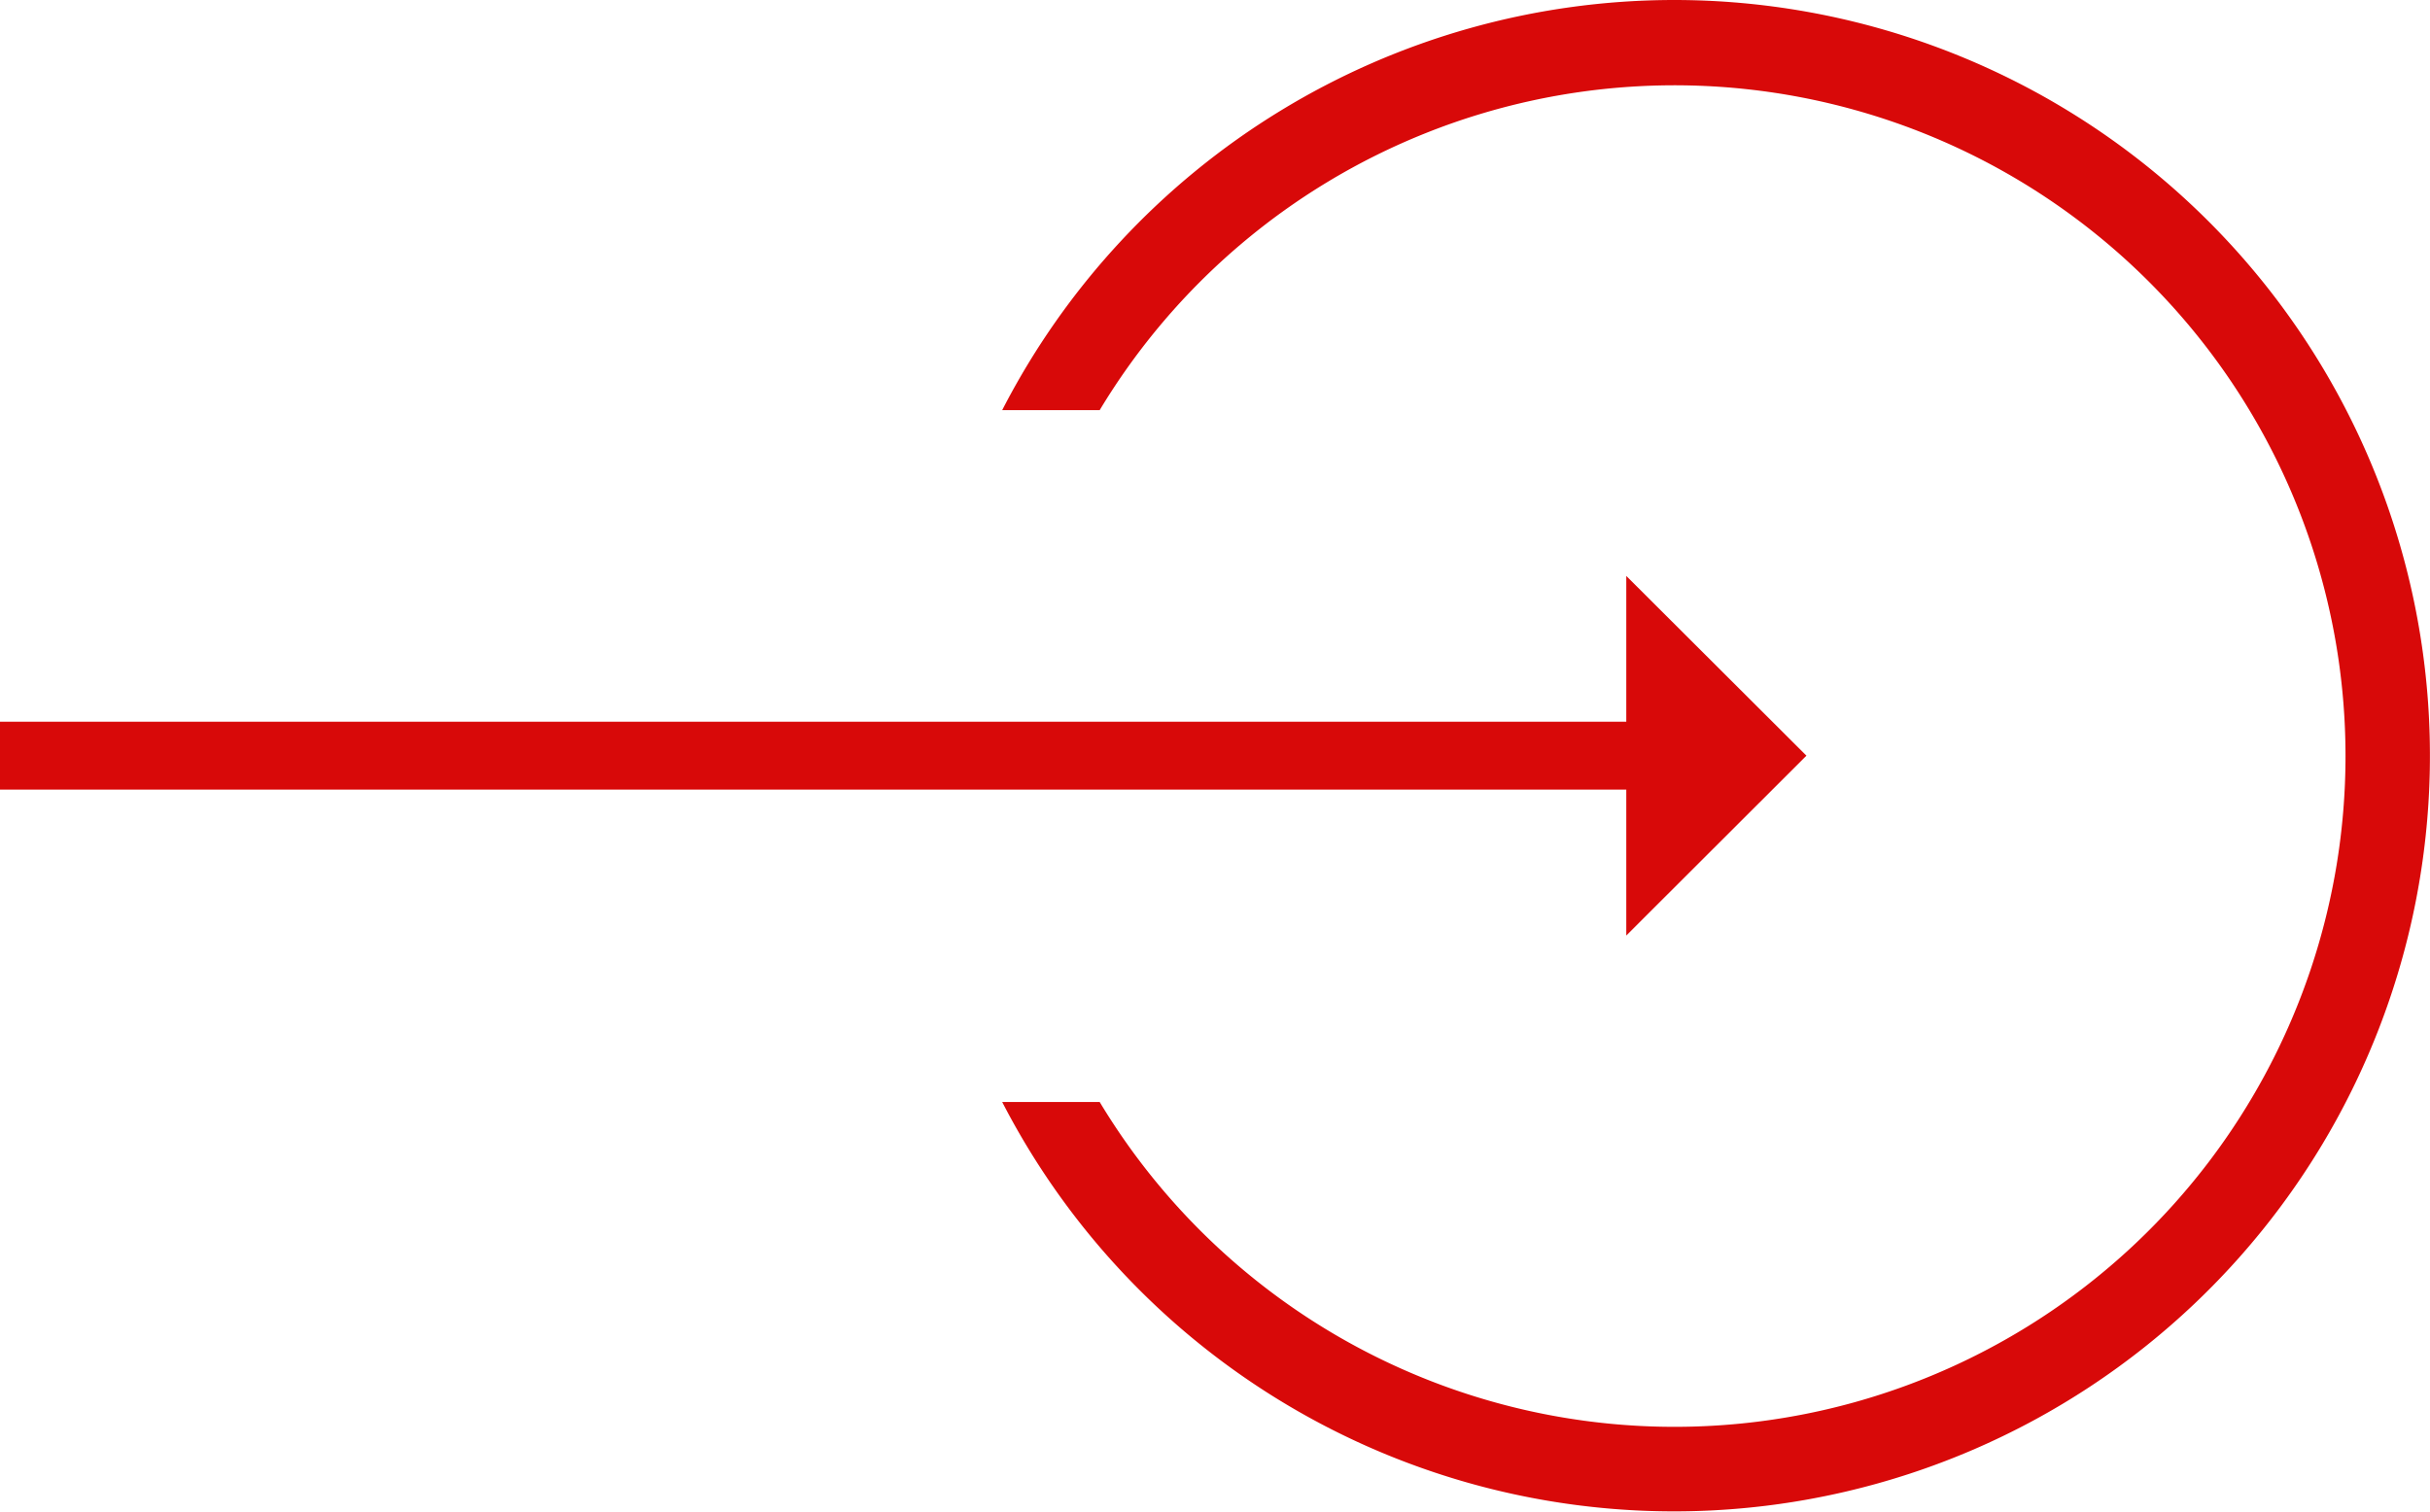
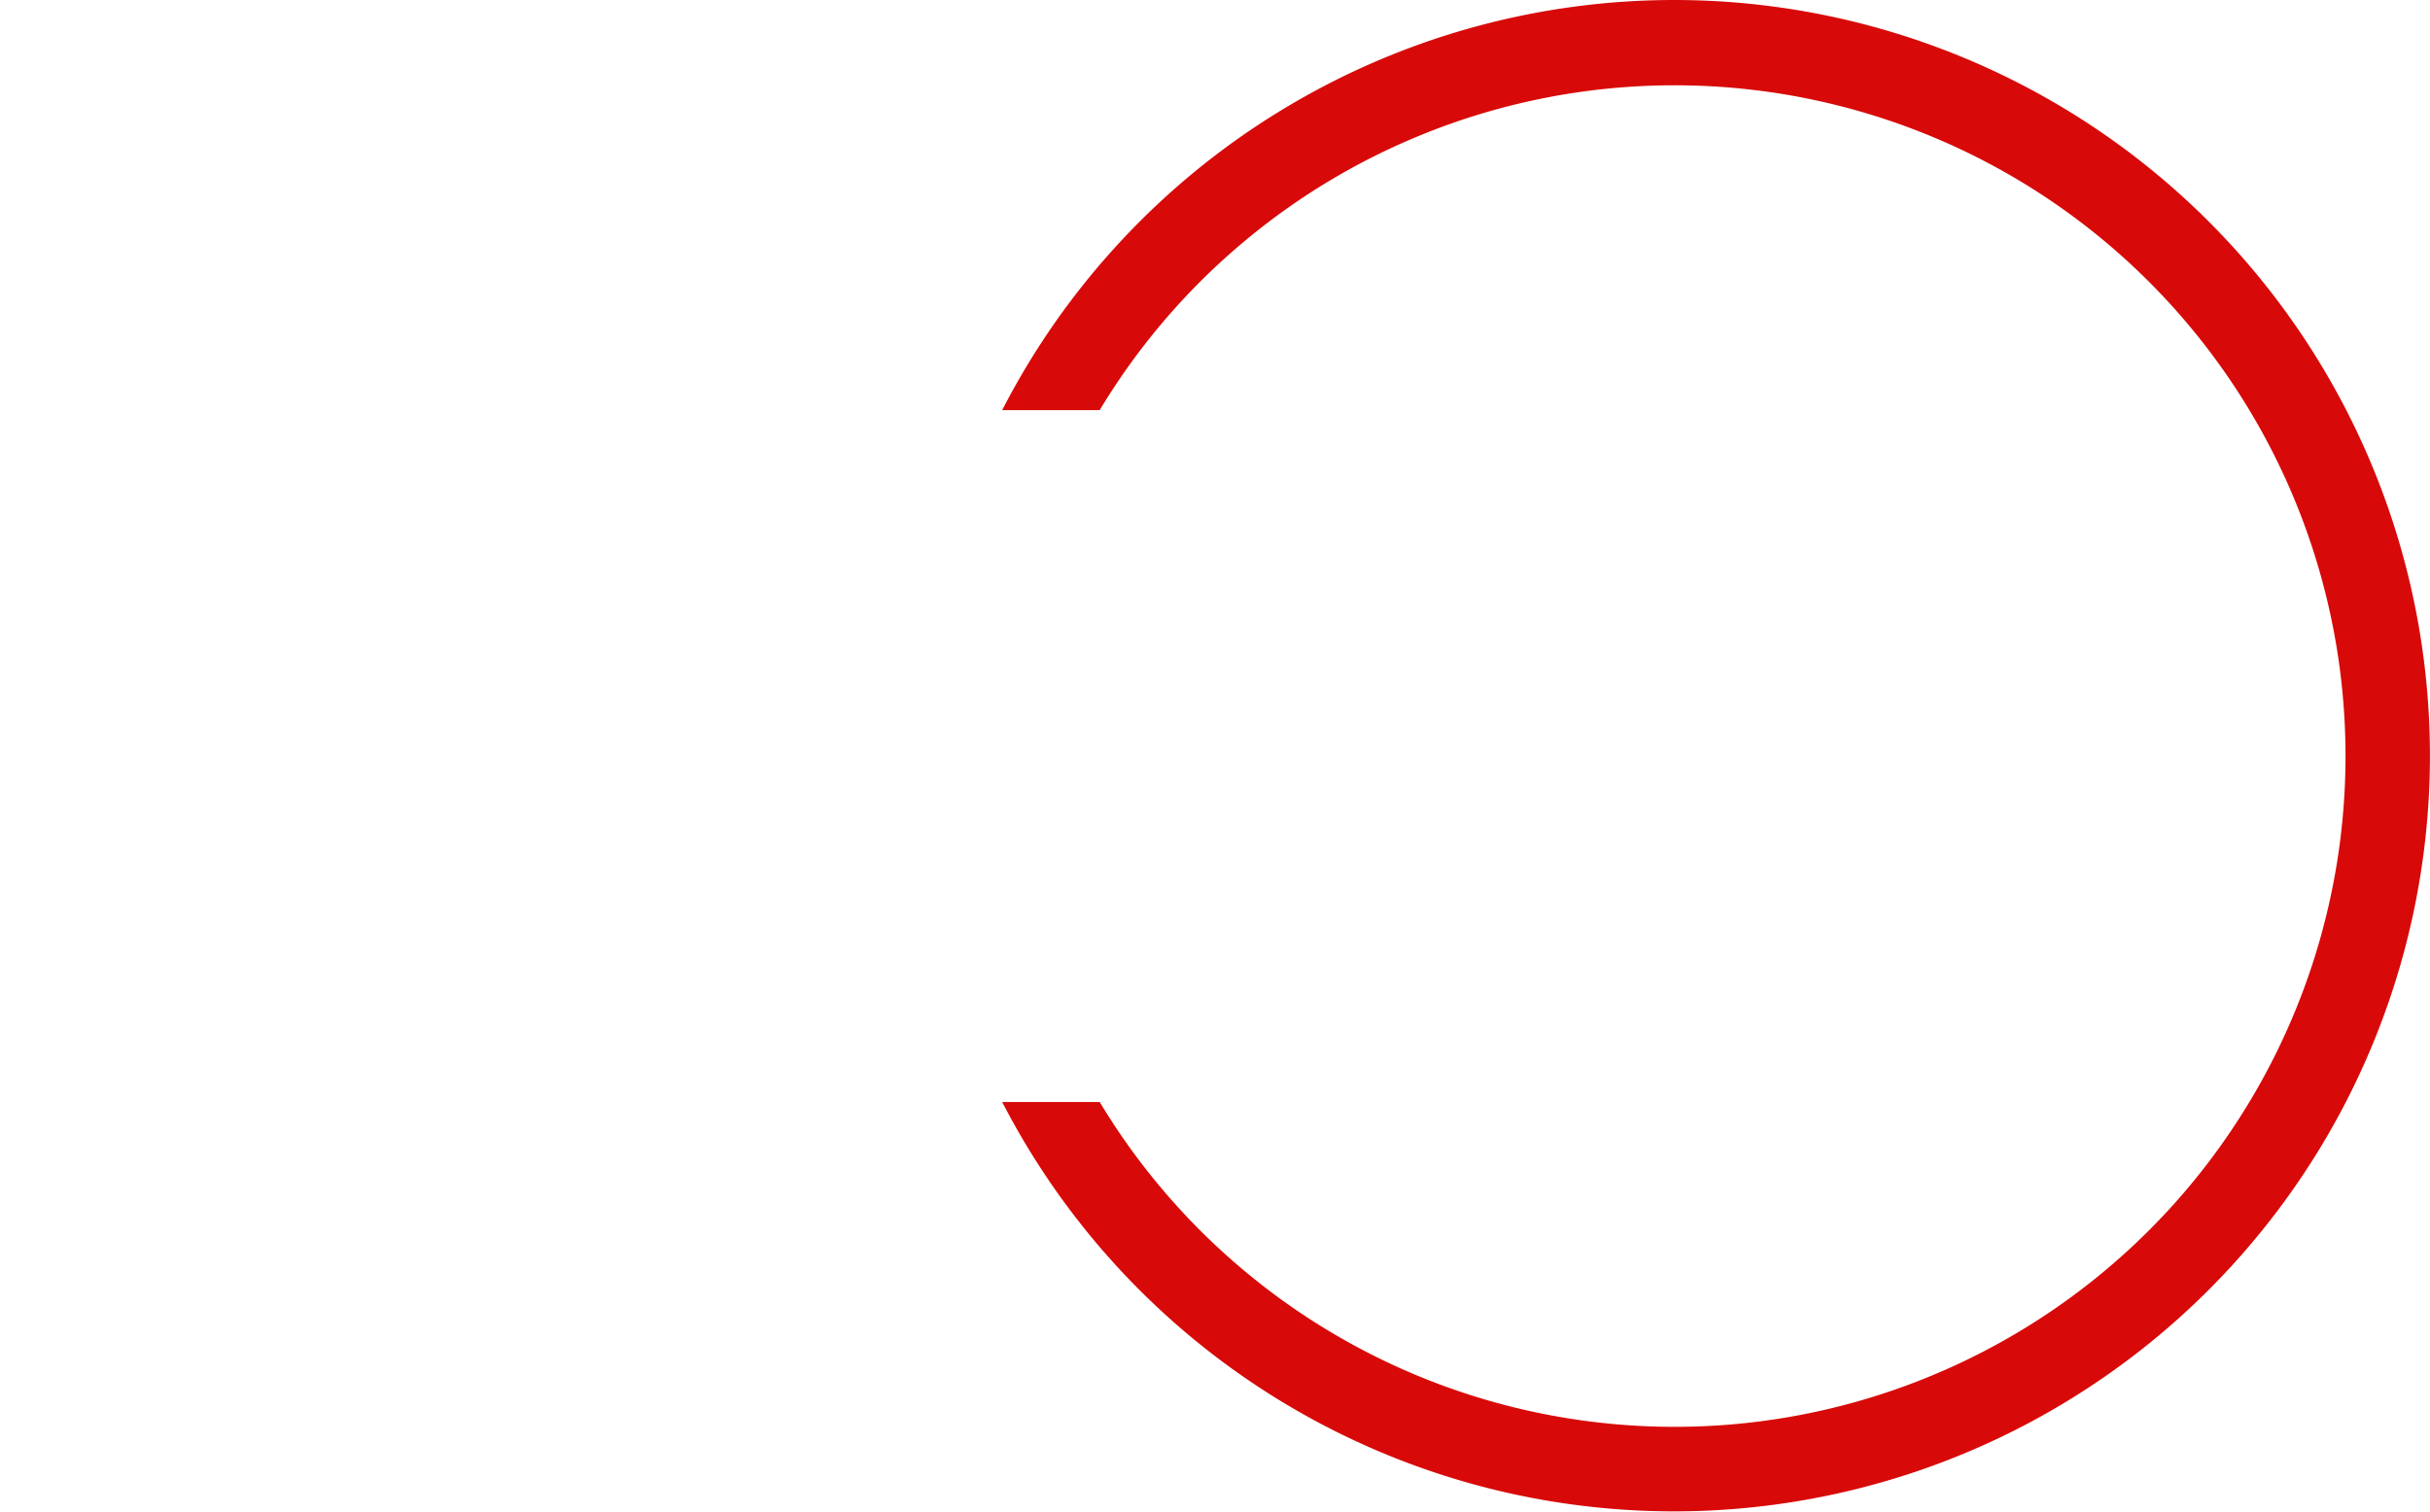
<svg xmlns="http://www.w3.org/2000/svg" width="28.611" height="17.809" viewBox="0 0 28.611 17.809">
  <defs>
    <clipPath id="clip-path">
      <rect id="Rectangle_2418" data-name="Rectangle 2418" width="28.611" height="17.809" transform="translate(0 0)" fill="none" />
    </clipPath>
  </defs>
  <g id="Group_4177" data-name="Group 4177" transform="translate(0 0)">
    <g id="Group_4176" data-name="Group 4176" clip-path="url(#clip-path)">
      <path id="Path_6464" data-name="Path 6464" d="M19.707,0A8.9,8.9,0,0,0,11.8,4.83h1.148a7.9,7.9,0,1,1,0,8.149H11.8A8.9,8.9,0,1,0,19.707,0" fill="#d80909" />
-       <path id="Path_6465" data-name="Path 6465" d="M21.269,8.9,19.148,6.783V8.5H0v.8H19.148v1.718Z" fill="#d80909" />
    </g>
  </g>
</svg>